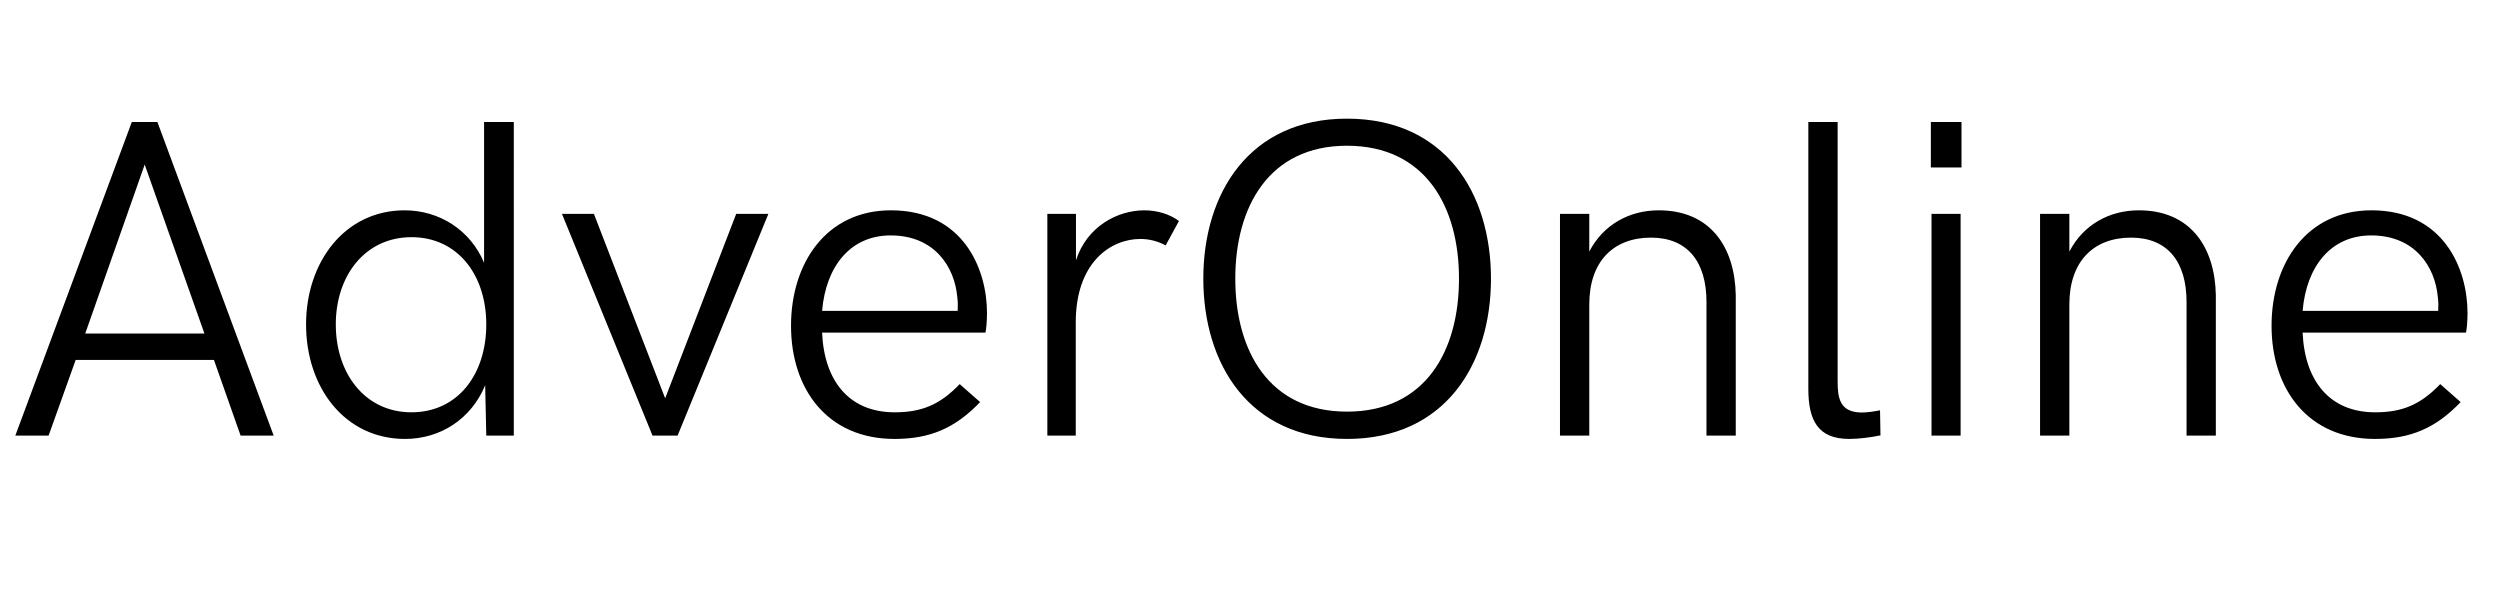
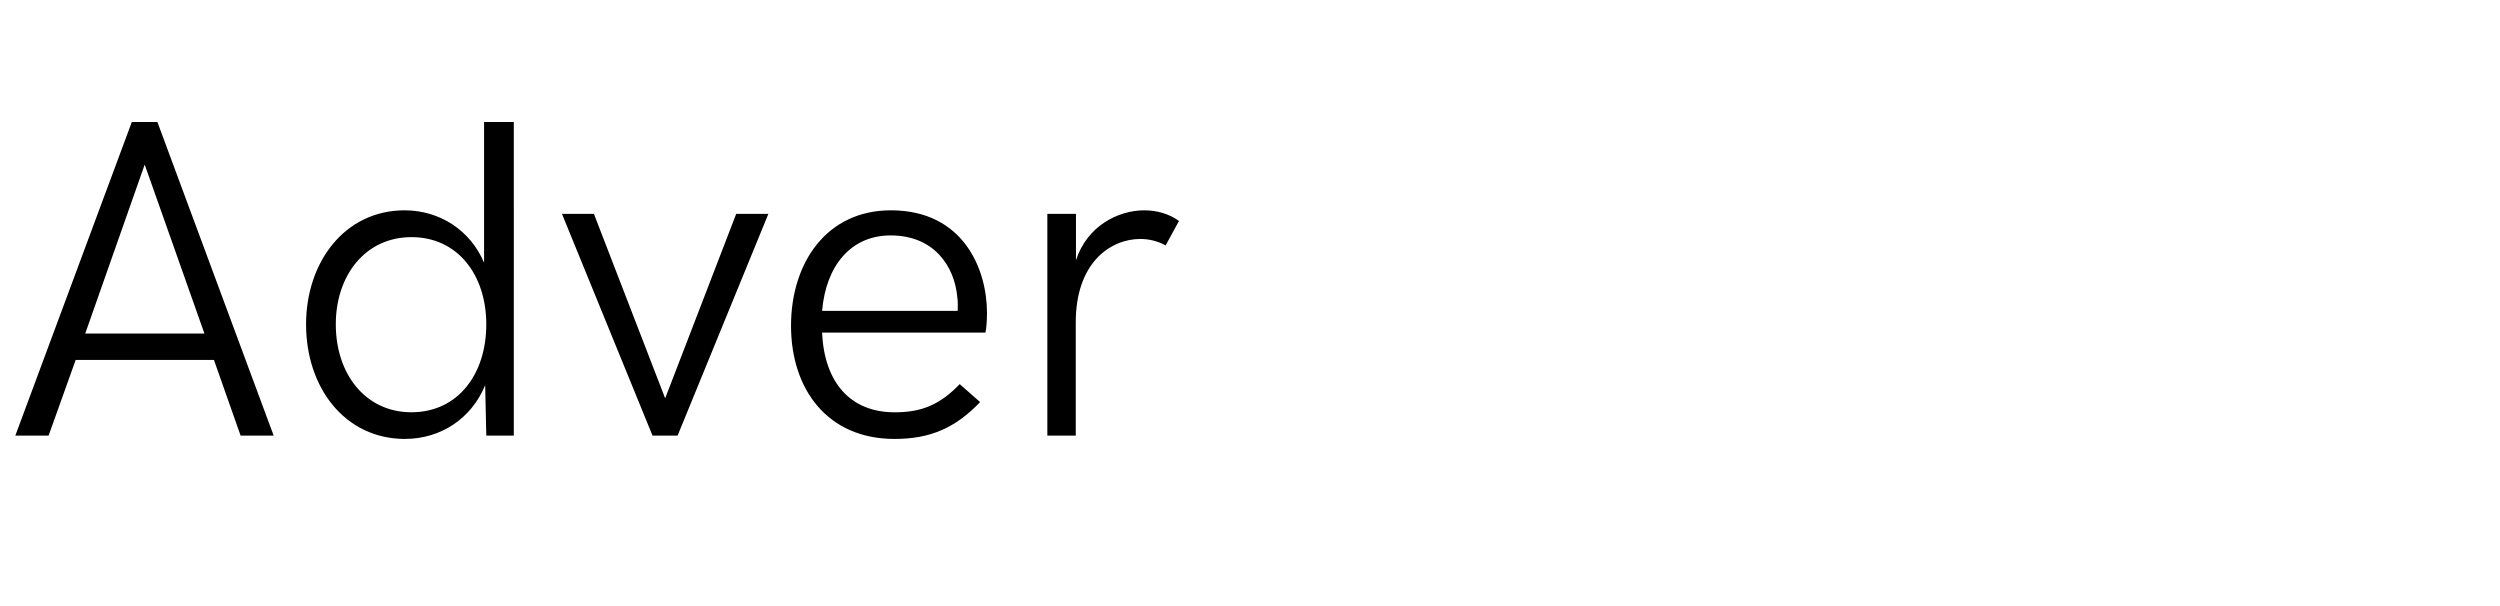
<svg xmlns="http://www.w3.org/2000/svg" width="132" height="32" viewBox="0 0 132 32">
  <g fill="none" fill-rule="evenodd">
    <g fill-rule="nonzero">
      <g>
-         <path fill="#000" d="M2.566 23l1.43-3.996h7.3L12.704 23h1.746L8.31 6.441H6.96L.809 23h1.757zm8.227-5.39H4.5L7.64 8.69l3.153 8.918zm10.594 5.566c1.875 0 3.504-1.067 4.23-2.836l.059 2.66h1.453V6.441h-1.57v7.43c-.727-1.723-2.356-2.766-4.196-2.766-3.152 0-5.203 2.72-5.203 6.024 0 3.34 2.05 6.047 5.227 6.047zm.34-1.406c-2.438 0-3.997-2.028-3.997-4.641 0-2.59 1.56-4.606 3.997-4.606s3.949 1.993 3.949 4.606c0 2.648-1.512 4.64-3.95 4.64zM35.777 23l4.793-11.707h-1.699l-3.75 9.738-3.762-9.738h-1.687L34.453 23h1.324zm11.45.176c1.886 0 3.21-.574 4.523-1.946l-1.078-.949c-1.055 1.102-2.027 1.489-3.434 1.489-2.355 0-3.715-1.594-3.832-4.207h8.625c.047-.176.082-.645.082-1.043 0-2.32-1.254-5.415-5.074-5.415-3.41 0-5.273 2.79-5.273 6.094 0 3.363 1.933 5.977 5.46 5.977zm3.34-6.762h-7.16c.198-2.344 1.488-3.984 3.62-3.984 2.32 0 3.375 1.664 3.516 3.246.035.234.035.492.023.738zM56.8 23v-5.977c0-3.175 1.851-4.406 3.41-4.406.469 0 .926.117 1.336.34l.703-1.289c-.504-.375-1.172-.563-1.828-.563-1.395 0-3.024.832-3.61 2.637v-2.449h-1.511V23h1.5z" transform="translate(-32, -24) translate(32, 24)" />
-         <path fill="#000" d="M71.117 23.176c5.192 0 7.606-3.95 7.606-8.461 0-4.512-2.414-8.45-7.606-8.45-5.156 0-7.582 3.938-7.582 8.45 0 4.512 2.426 8.46 7.582 8.46zm0-1.442c-4.125 0-5.894-3.222-5.894-7.02 0-3.784 1.77-7.019 5.894-7.019 4.16 0 5.918 3.235 5.918 7.02 0 3.797-1.758 7.02-5.918 7.02zM83.914 23v-6.926c0-2.273 1.277-3.527 3.258-3.527 1.922 0 2.93 1.265 2.93 3.398V23h1.546v-7.418c-.046-2.531-1.335-4.477-4.066-4.477-1.547 0-2.93.75-3.668 2.18v-1.992h-1.547V23h1.547zm13.723.176c.504 0 1.136-.082 1.652-.188l-.023-1.324c-.352.07-.704.117-.95.117-1.171 0-1.289-.75-1.289-1.652V6.44H95.48v14.086c0 1.653.493 2.649 2.157 2.649zm5.93-14.332V6.44h-1.618v2.403h1.617zM103.52 23V11.293h-1.536V23h1.536zm5.742 0v-6.926c0-2.273 1.277-3.527 3.258-3.527 1.921 0 2.93 1.265 2.93 3.398V23h1.546v-7.418c-.047-2.531-1.336-4.477-4.066-4.477-1.547 0-2.93.75-3.668 2.18v-1.992h-1.547V23h1.547zm16.136.176c1.887 0 3.211-.574 4.524-1.946l-1.078-.949c-1.055 1.102-2.028 1.489-3.434 1.489-2.355 0-3.715-1.594-3.832-4.207h8.625c.047-.176.082-.645.082-1.043 0-2.32-1.254-5.415-5.074-5.415-3.41 0-5.273 2.79-5.273 6.094 0 3.363 1.933 5.977 5.46 5.977zm3.34-6.762h-7.16c.2-2.344 1.488-3.984 3.621-3.984 2.32 0 3.375 1.664 3.516 3.246.035.234.035.492.023.738z" transform="translate(-32, -24) translate(32, 24)" />
+         <path fill="#000" d="M2.566 23l1.43-3.996h7.3L12.704 23h1.746L8.31 6.441H6.96L.809 23h1.757zm8.227-5.39H4.5L7.64 8.69l3.153 8.918m10.594 5.566c1.875 0 3.504-1.067 4.23-2.836l.059 2.66h1.453V6.441h-1.57v7.43c-.727-1.723-2.356-2.766-4.196-2.766-3.152 0-5.203 2.72-5.203 6.024 0 3.34 2.05 6.047 5.227 6.047zm.34-1.406c-2.438 0-3.997-2.028-3.997-4.641 0-2.59 1.56-4.606 3.997-4.606s3.949 1.993 3.949 4.606c0 2.648-1.512 4.64-3.95 4.64zM35.777 23l4.793-11.707h-1.699l-3.75 9.738-3.762-9.738h-1.687L34.453 23h1.324zm11.45.176c1.886 0 3.21-.574 4.523-1.946l-1.078-.949c-1.055 1.102-2.027 1.489-3.434 1.489-2.355 0-3.715-1.594-3.832-4.207h8.625c.047-.176.082-.645.082-1.043 0-2.32-1.254-5.415-5.074-5.415-3.41 0-5.273 2.79-5.273 6.094 0 3.363 1.933 5.977 5.46 5.977zm3.34-6.762h-7.16c.198-2.344 1.488-3.984 3.62-3.984 2.32 0 3.375 1.664 3.516 3.246.035.234.035.492.023.738zM56.8 23v-5.977c0-3.175 1.851-4.406 3.41-4.406.469 0 .926.117 1.336.34l.703-1.289c-.504-.375-1.172-.563-1.828-.563-1.395 0-3.024.832-3.61 2.637v-2.449h-1.511V23h1.5z" transform="translate(-32, -24) translate(32, 24)" />
      </g>
    </g>
  </g>
</svg>